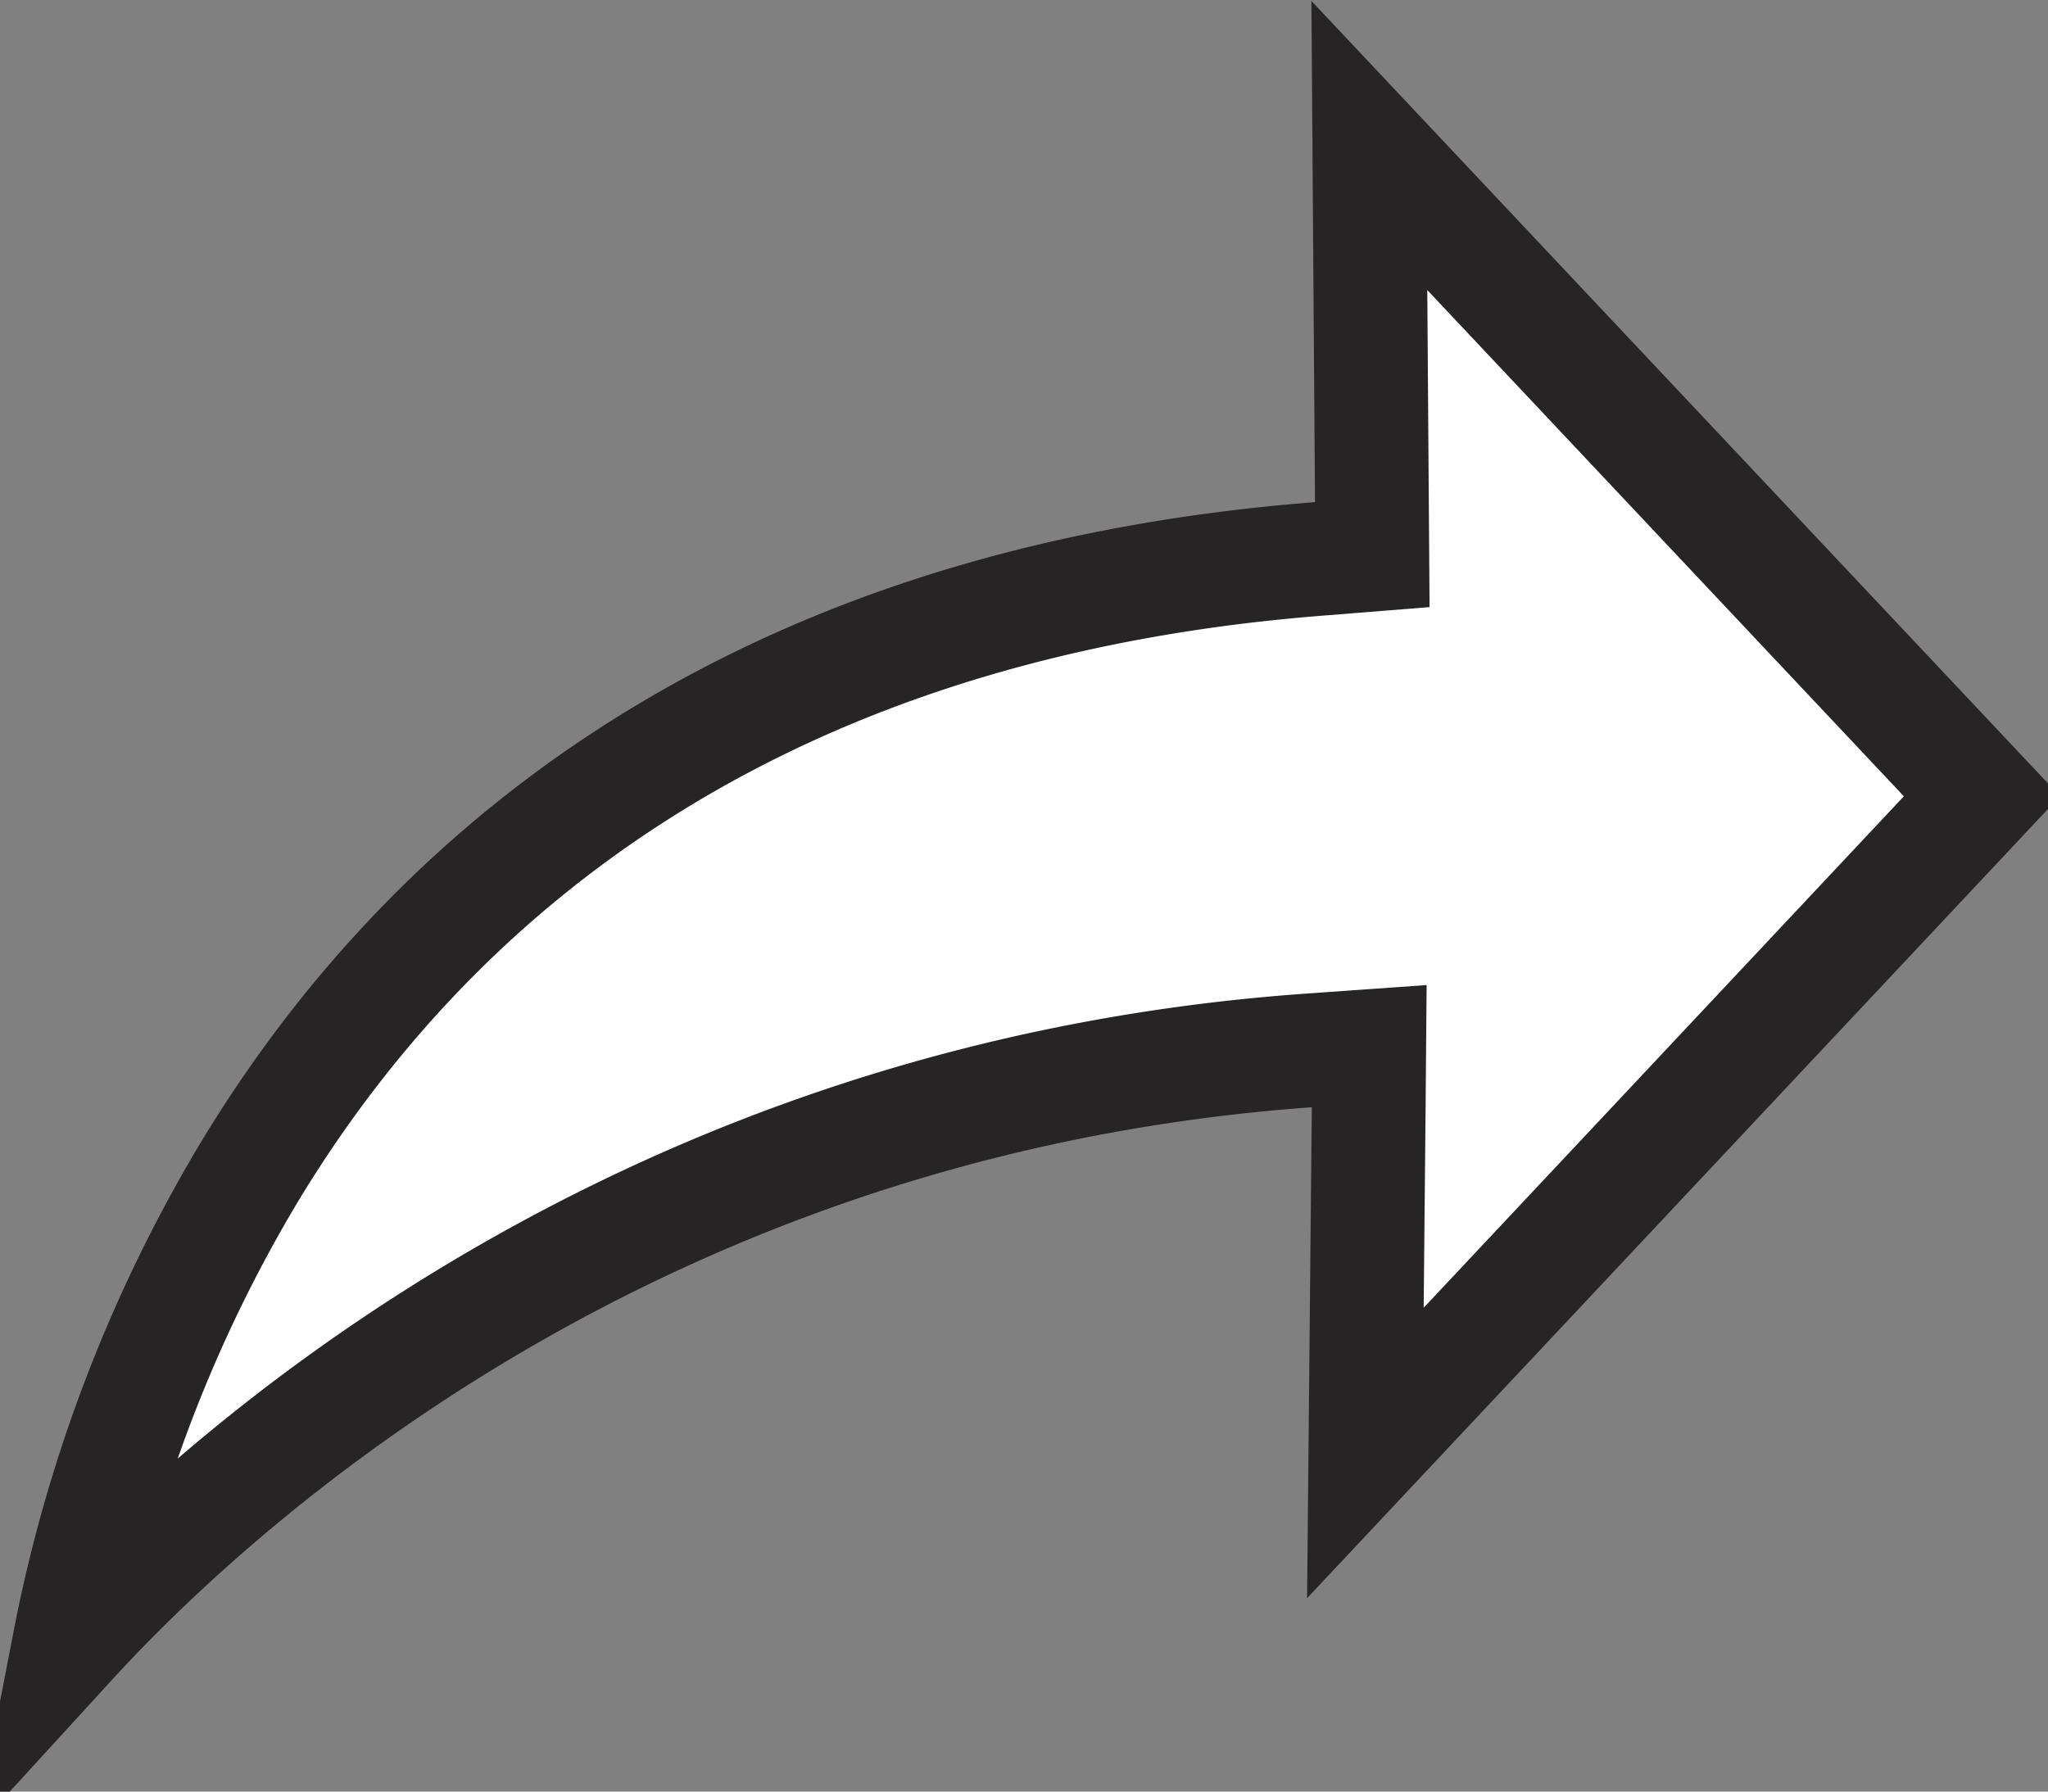
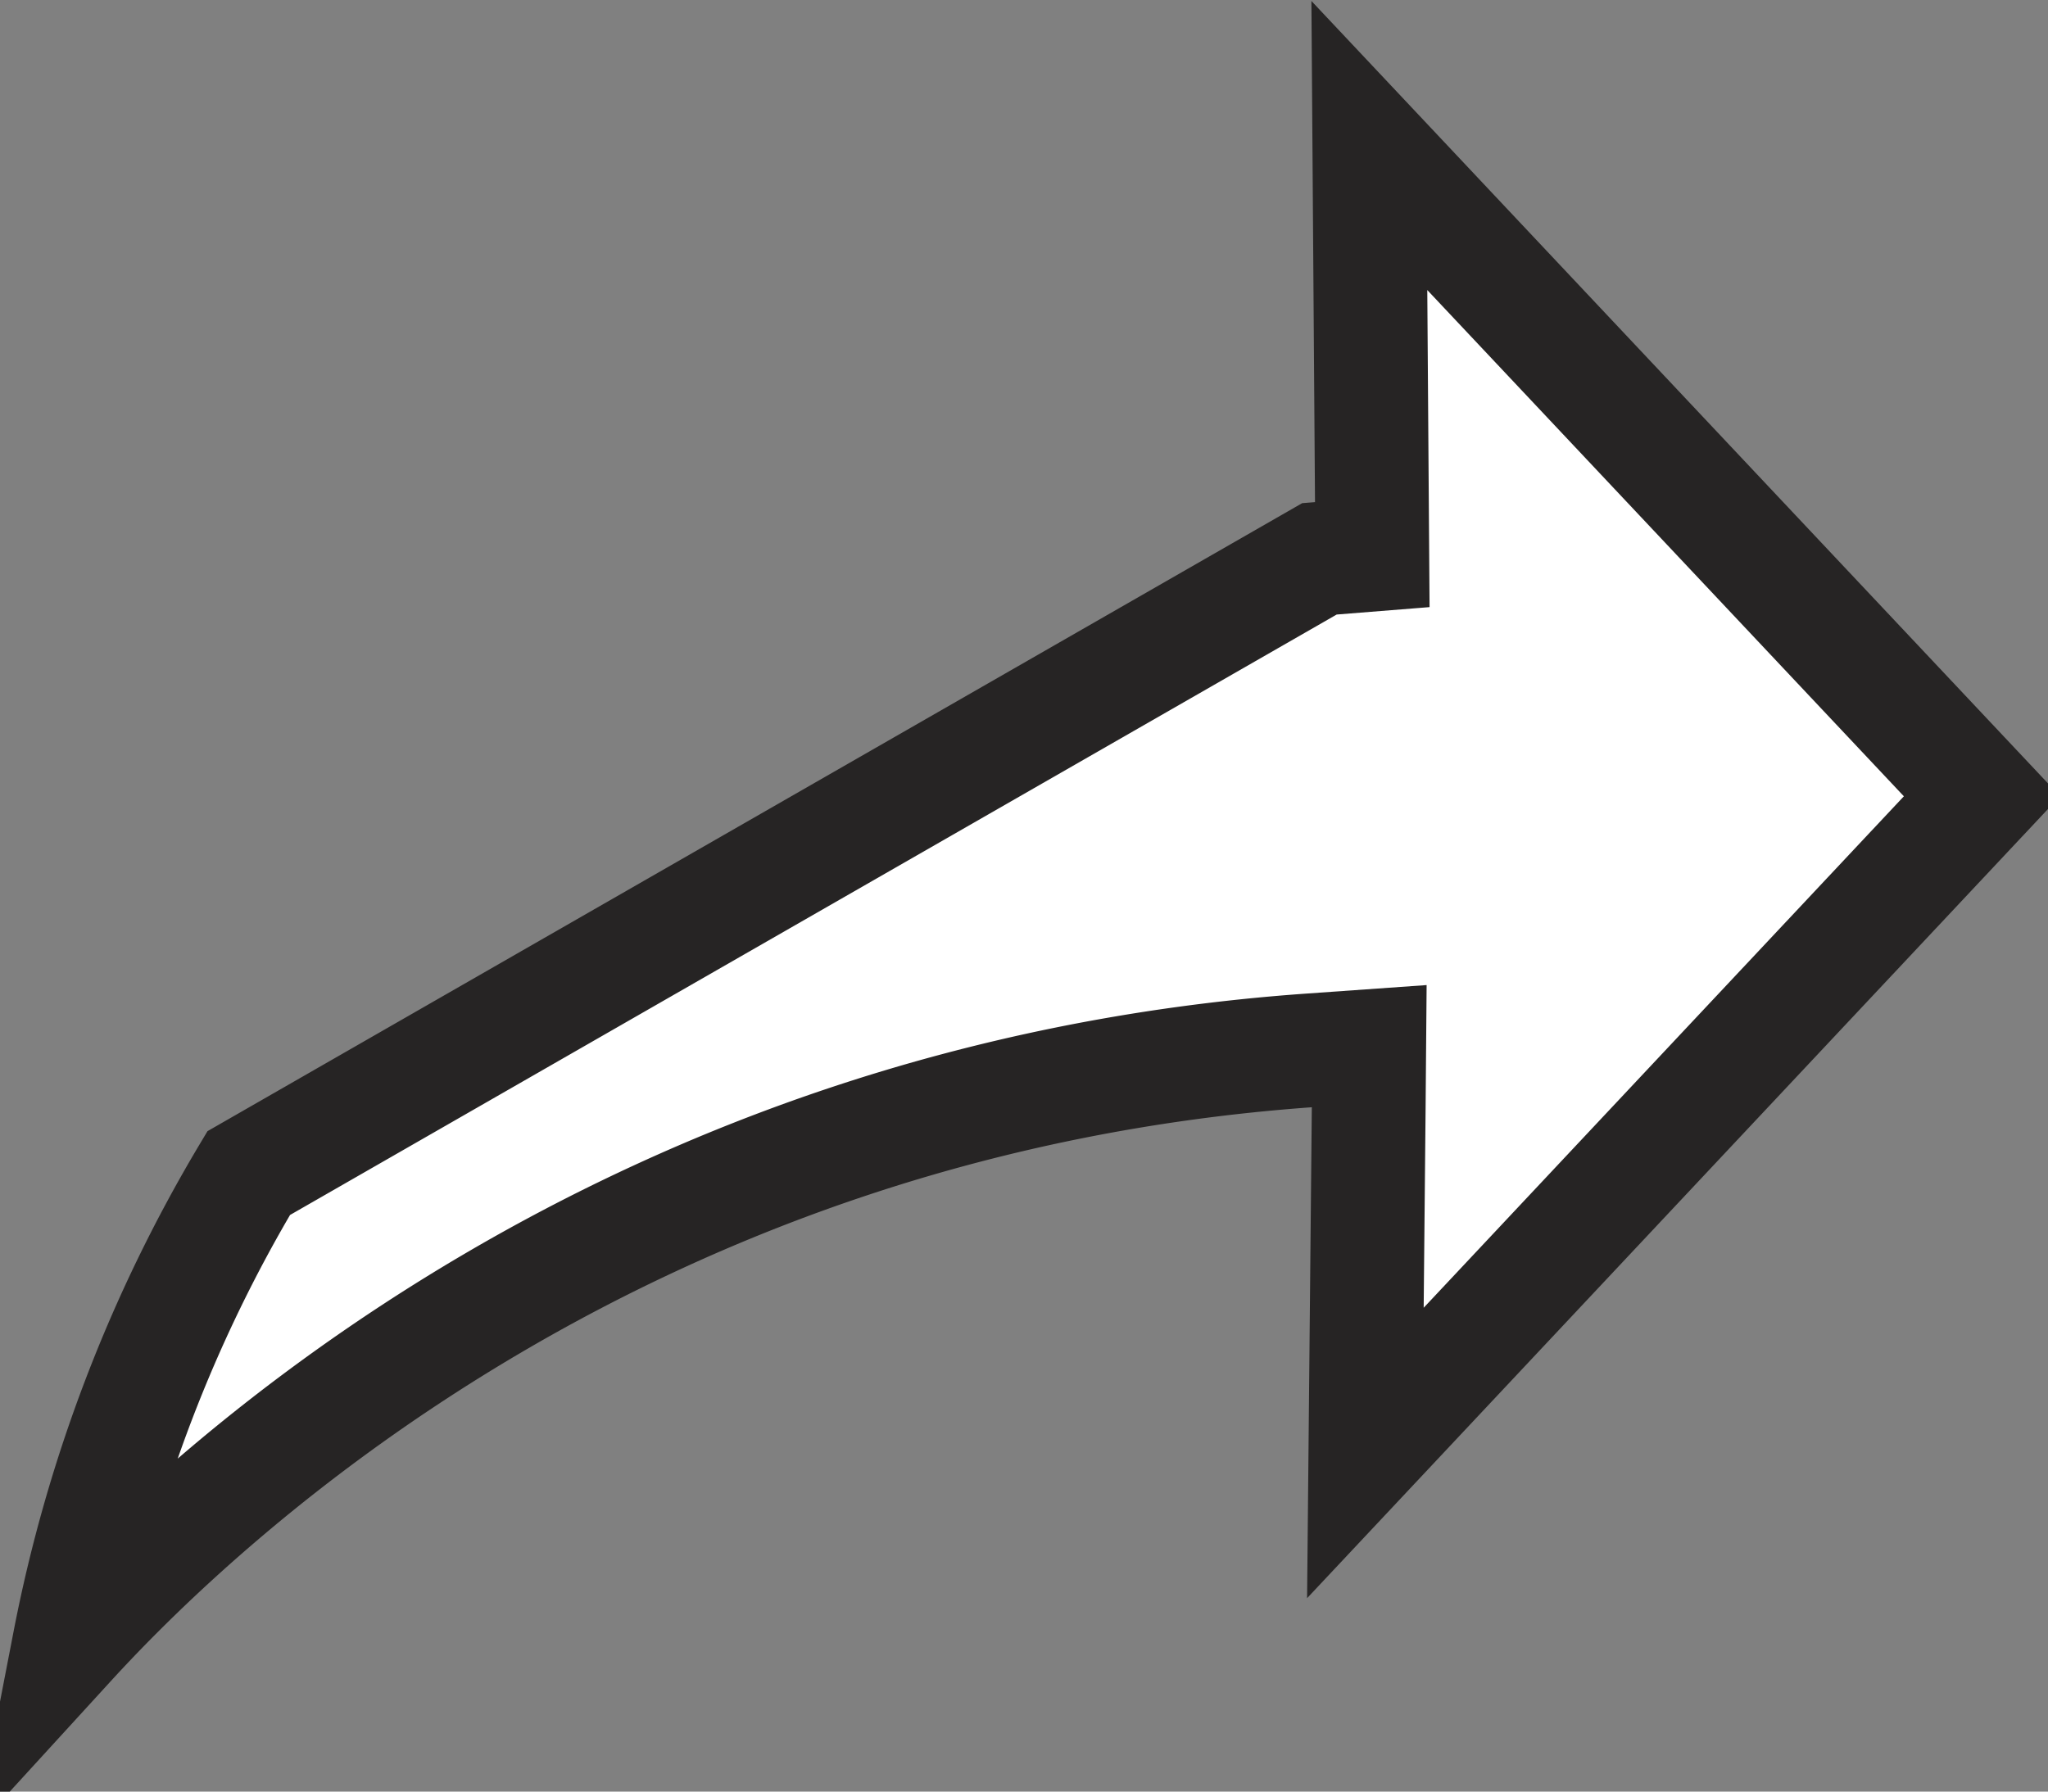
<svg xmlns="http://www.w3.org/2000/svg" width="16" height="14" fill="none">
  <rect width="100%" height="100%" fill="#808080" stroke="none" />
-   <path d="m10.308 4.367.413-.033-.003-.413-.02-2.784 4.786 5.085-4.817 5.132.026-2.697.004-.482-.48.034c-5.279.38-8.542 3.384-9.674 4.622a11.338 11.338 0 0 1 1.4-3.664c1.31-2.172 3.757-4.44 8.365-4.8Z" fill="#fff" stroke="#262424" stroke-width=".889" />
+   <path d="m10.308 4.367.413-.033-.003-.413-.02-2.784 4.786 5.085-4.817 5.132.026-2.697.004-.482-.48.034c-5.279.38-8.542 3.384-9.674 4.622a11.338 11.338 0 0 1 1.4-3.664Z" fill="#fff" stroke="#262424" stroke-width=".889" />
</svg>